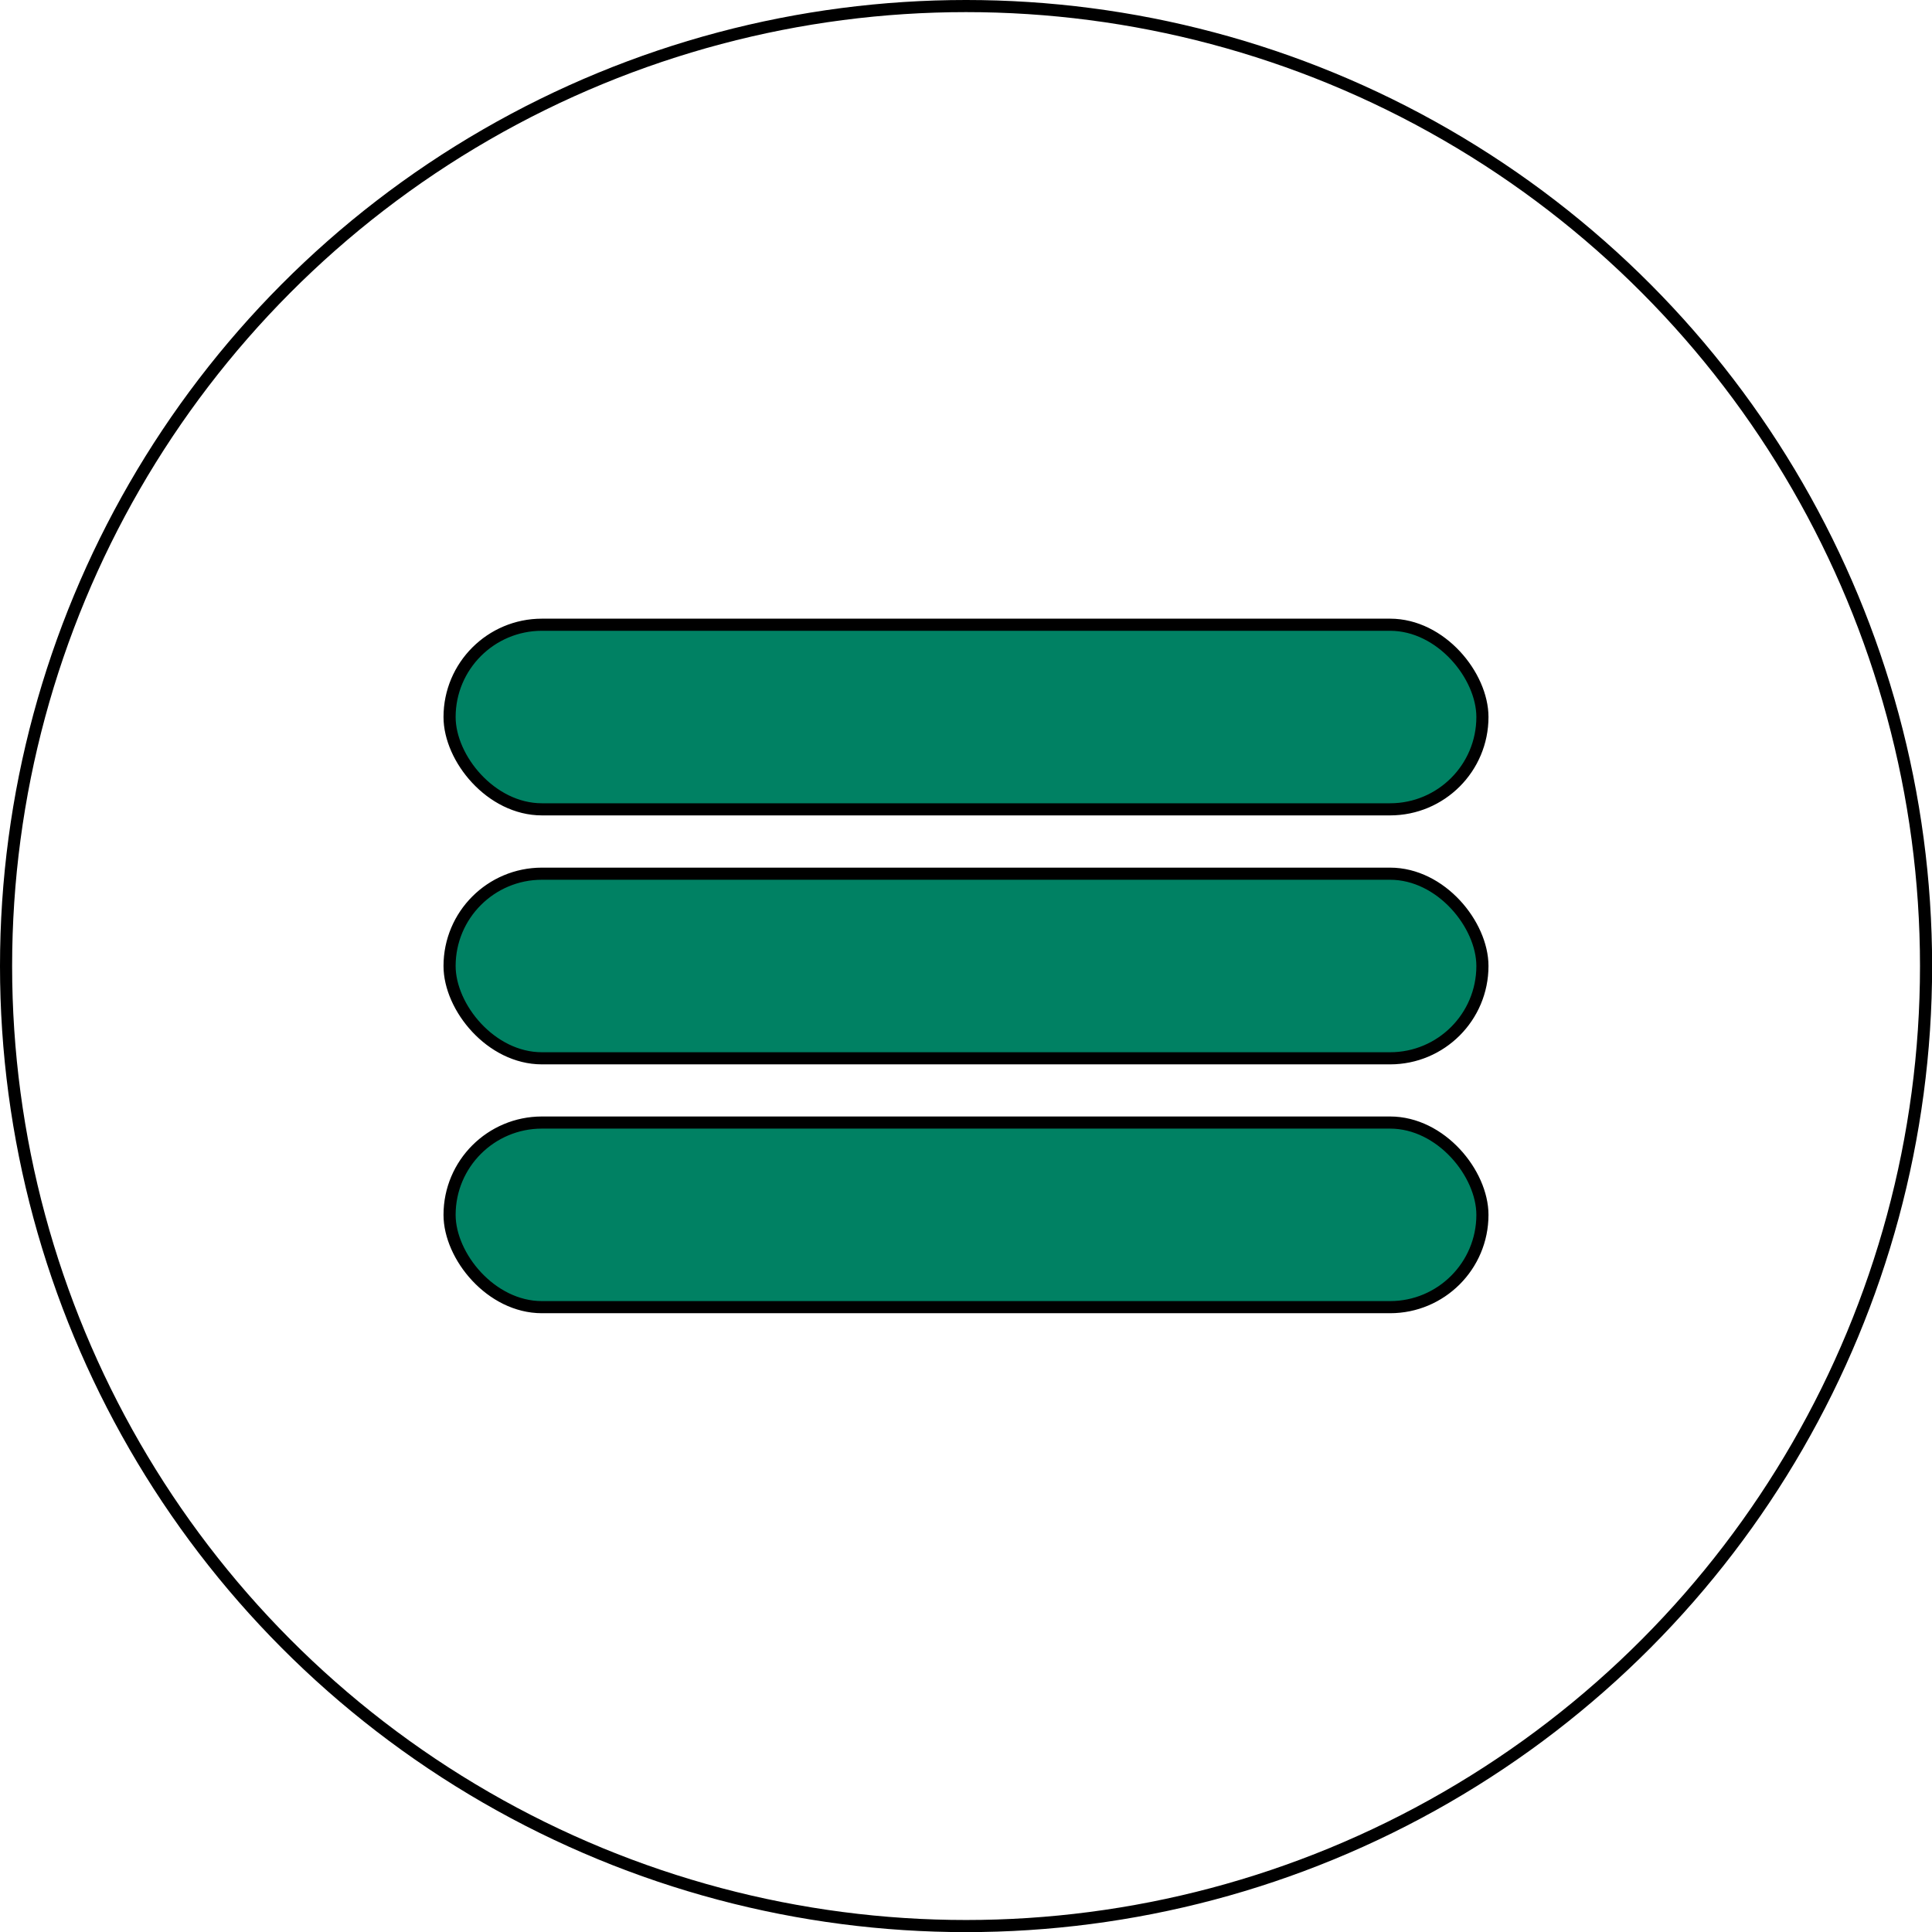
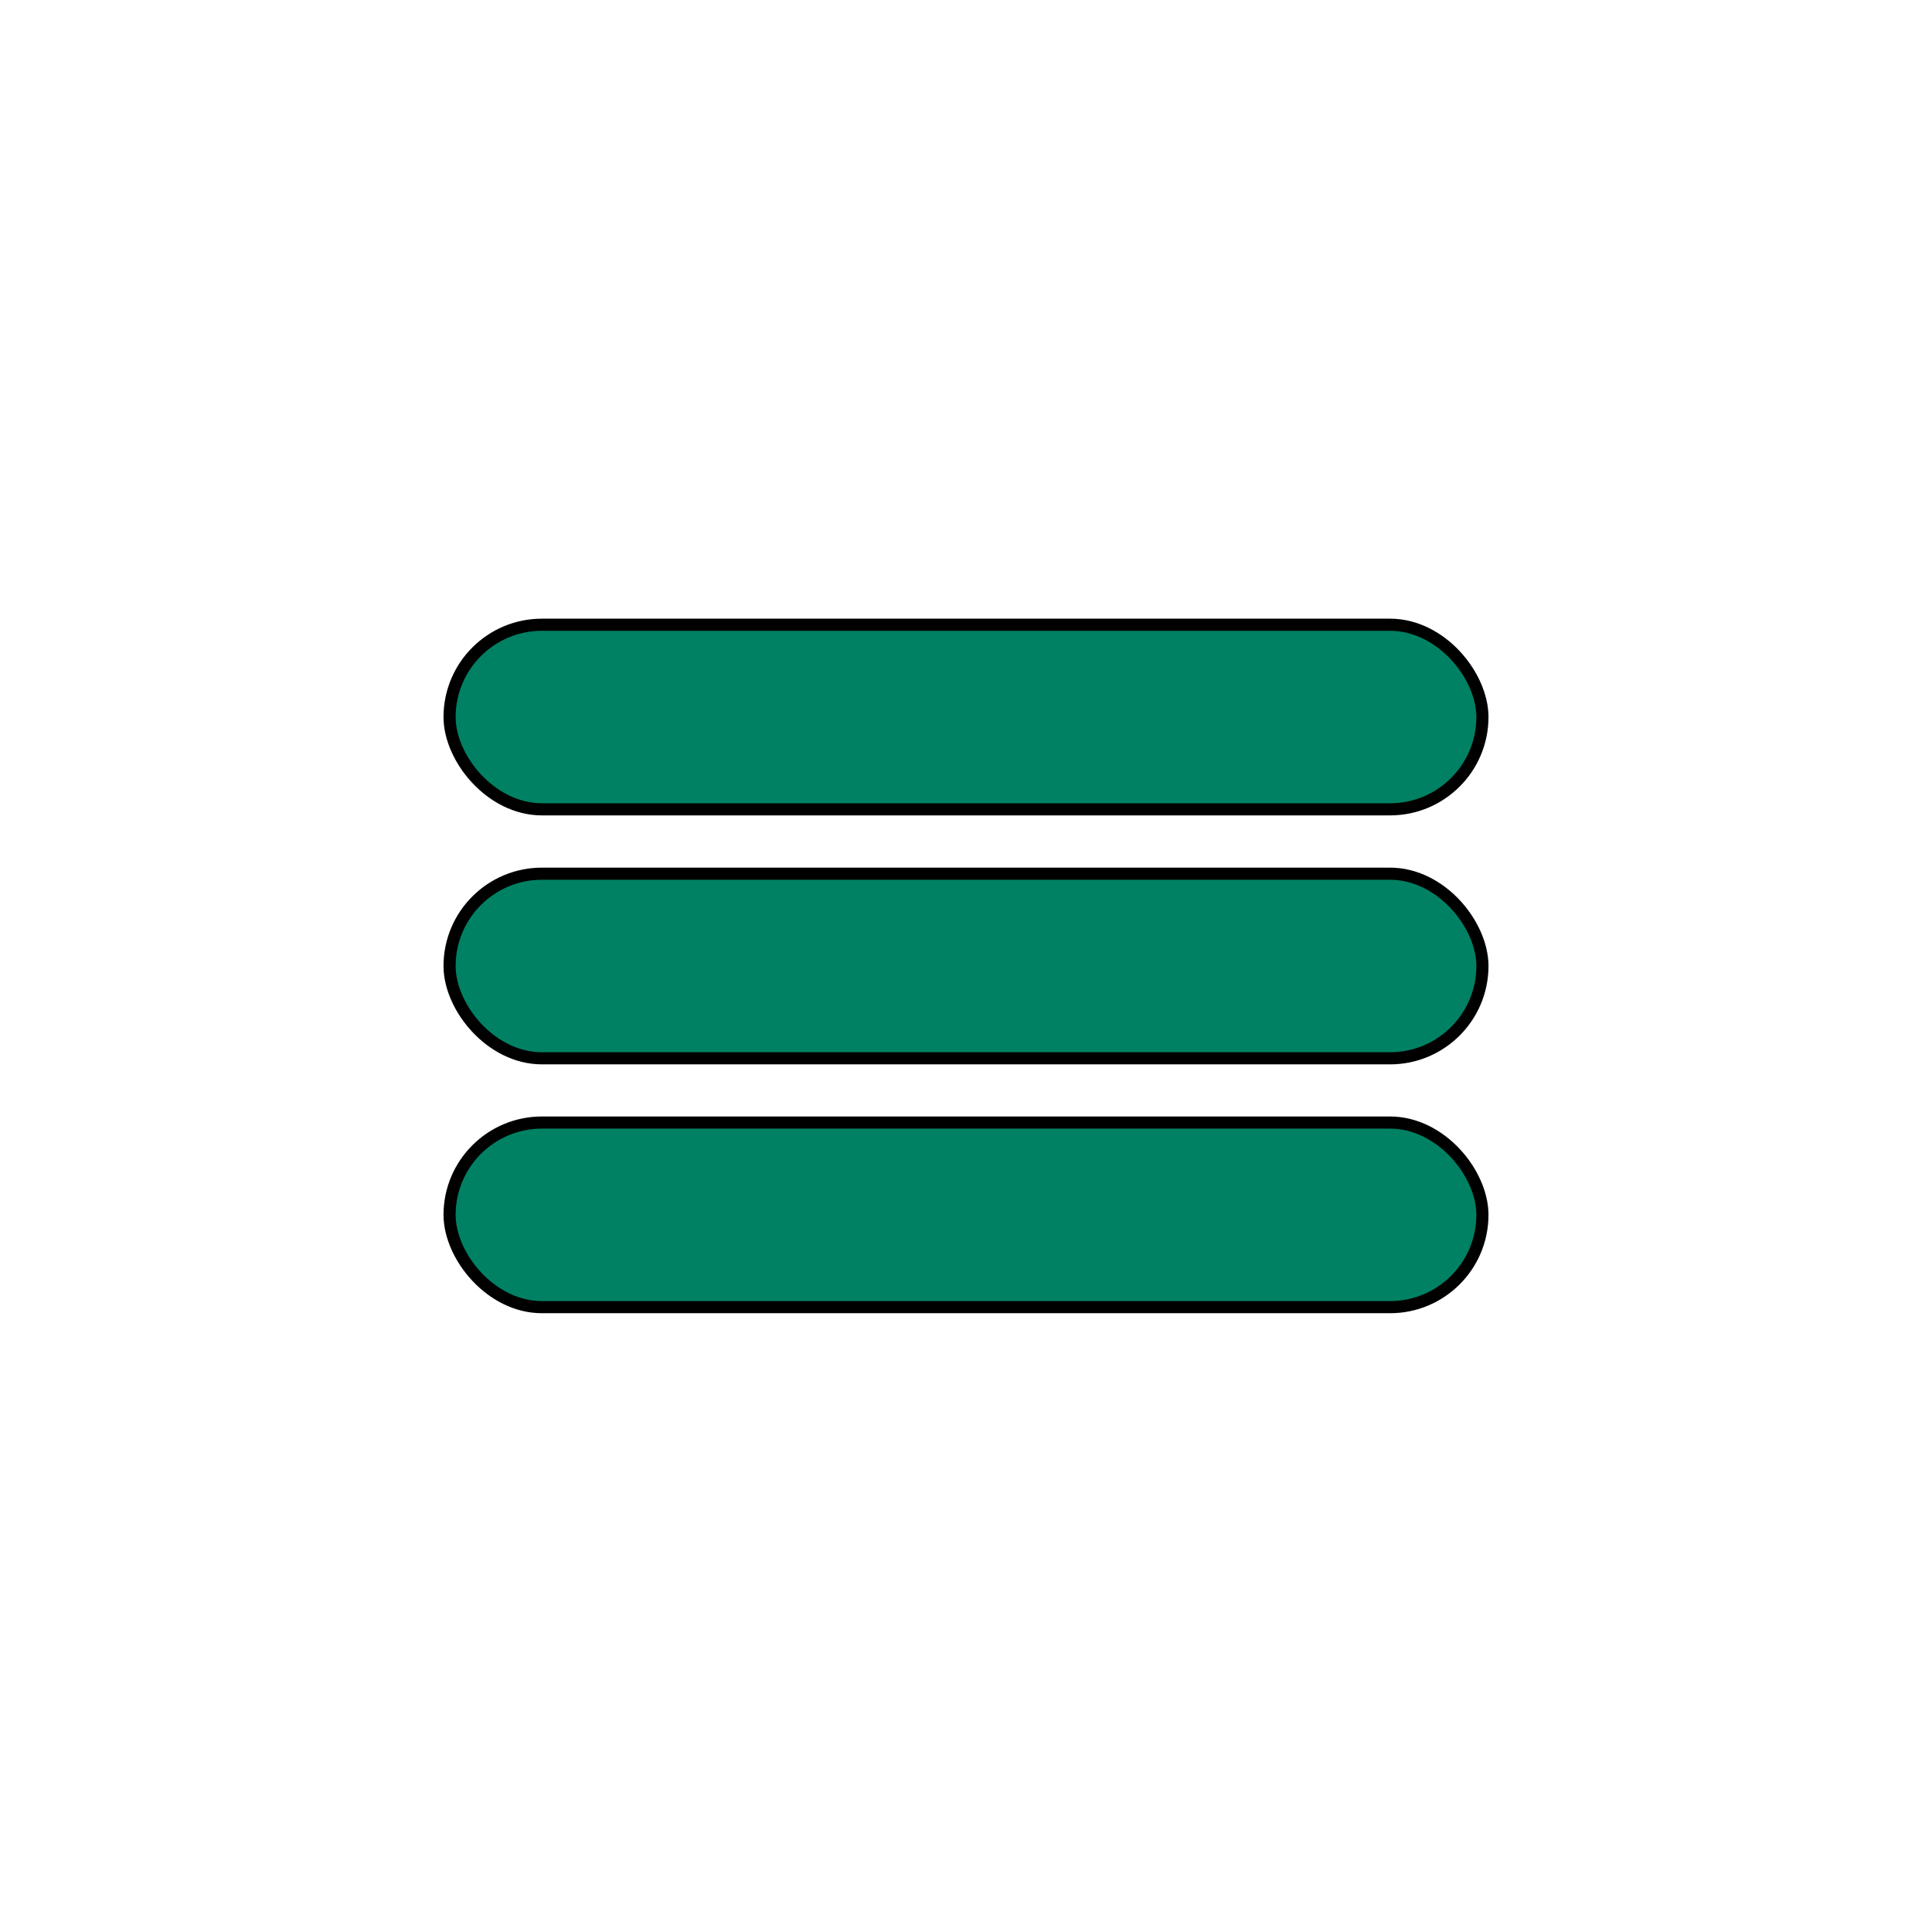
<svg xmlns="http://www.w3.org/2000/svg" viewBox="0 0 159.39 159.39">
  <defs>
    <style>.cls-1{fill:none;stroke-miterlimit:10;}.cls-1,.cls-2{stroke:#000;}.cls-2{fill:#008163;stroke-linecap:round;stroke-linejoin:round;}</style>
  </defs>
  <g id="Layer_2" data-name="Layer 2">
    <g id="Layer_1-2" data-name="Layer 1">
-       <circle class="cls-1" cx="79.7" cy="79.7" r="79.2" />
      <rect class="cls-2" x="37.09" y="51.54" width="85.21" height="15.23" rx="7.62" />
      <rect class="cls-2" x="37.09" y="72.08" width="85.21" height="15.23" rx="7.62" />
      <rect class="cls-2" x="37.09" y="92.61" width="85.21" height="15.23" rx="7.62" />
    </g>
  </g>
</svg>